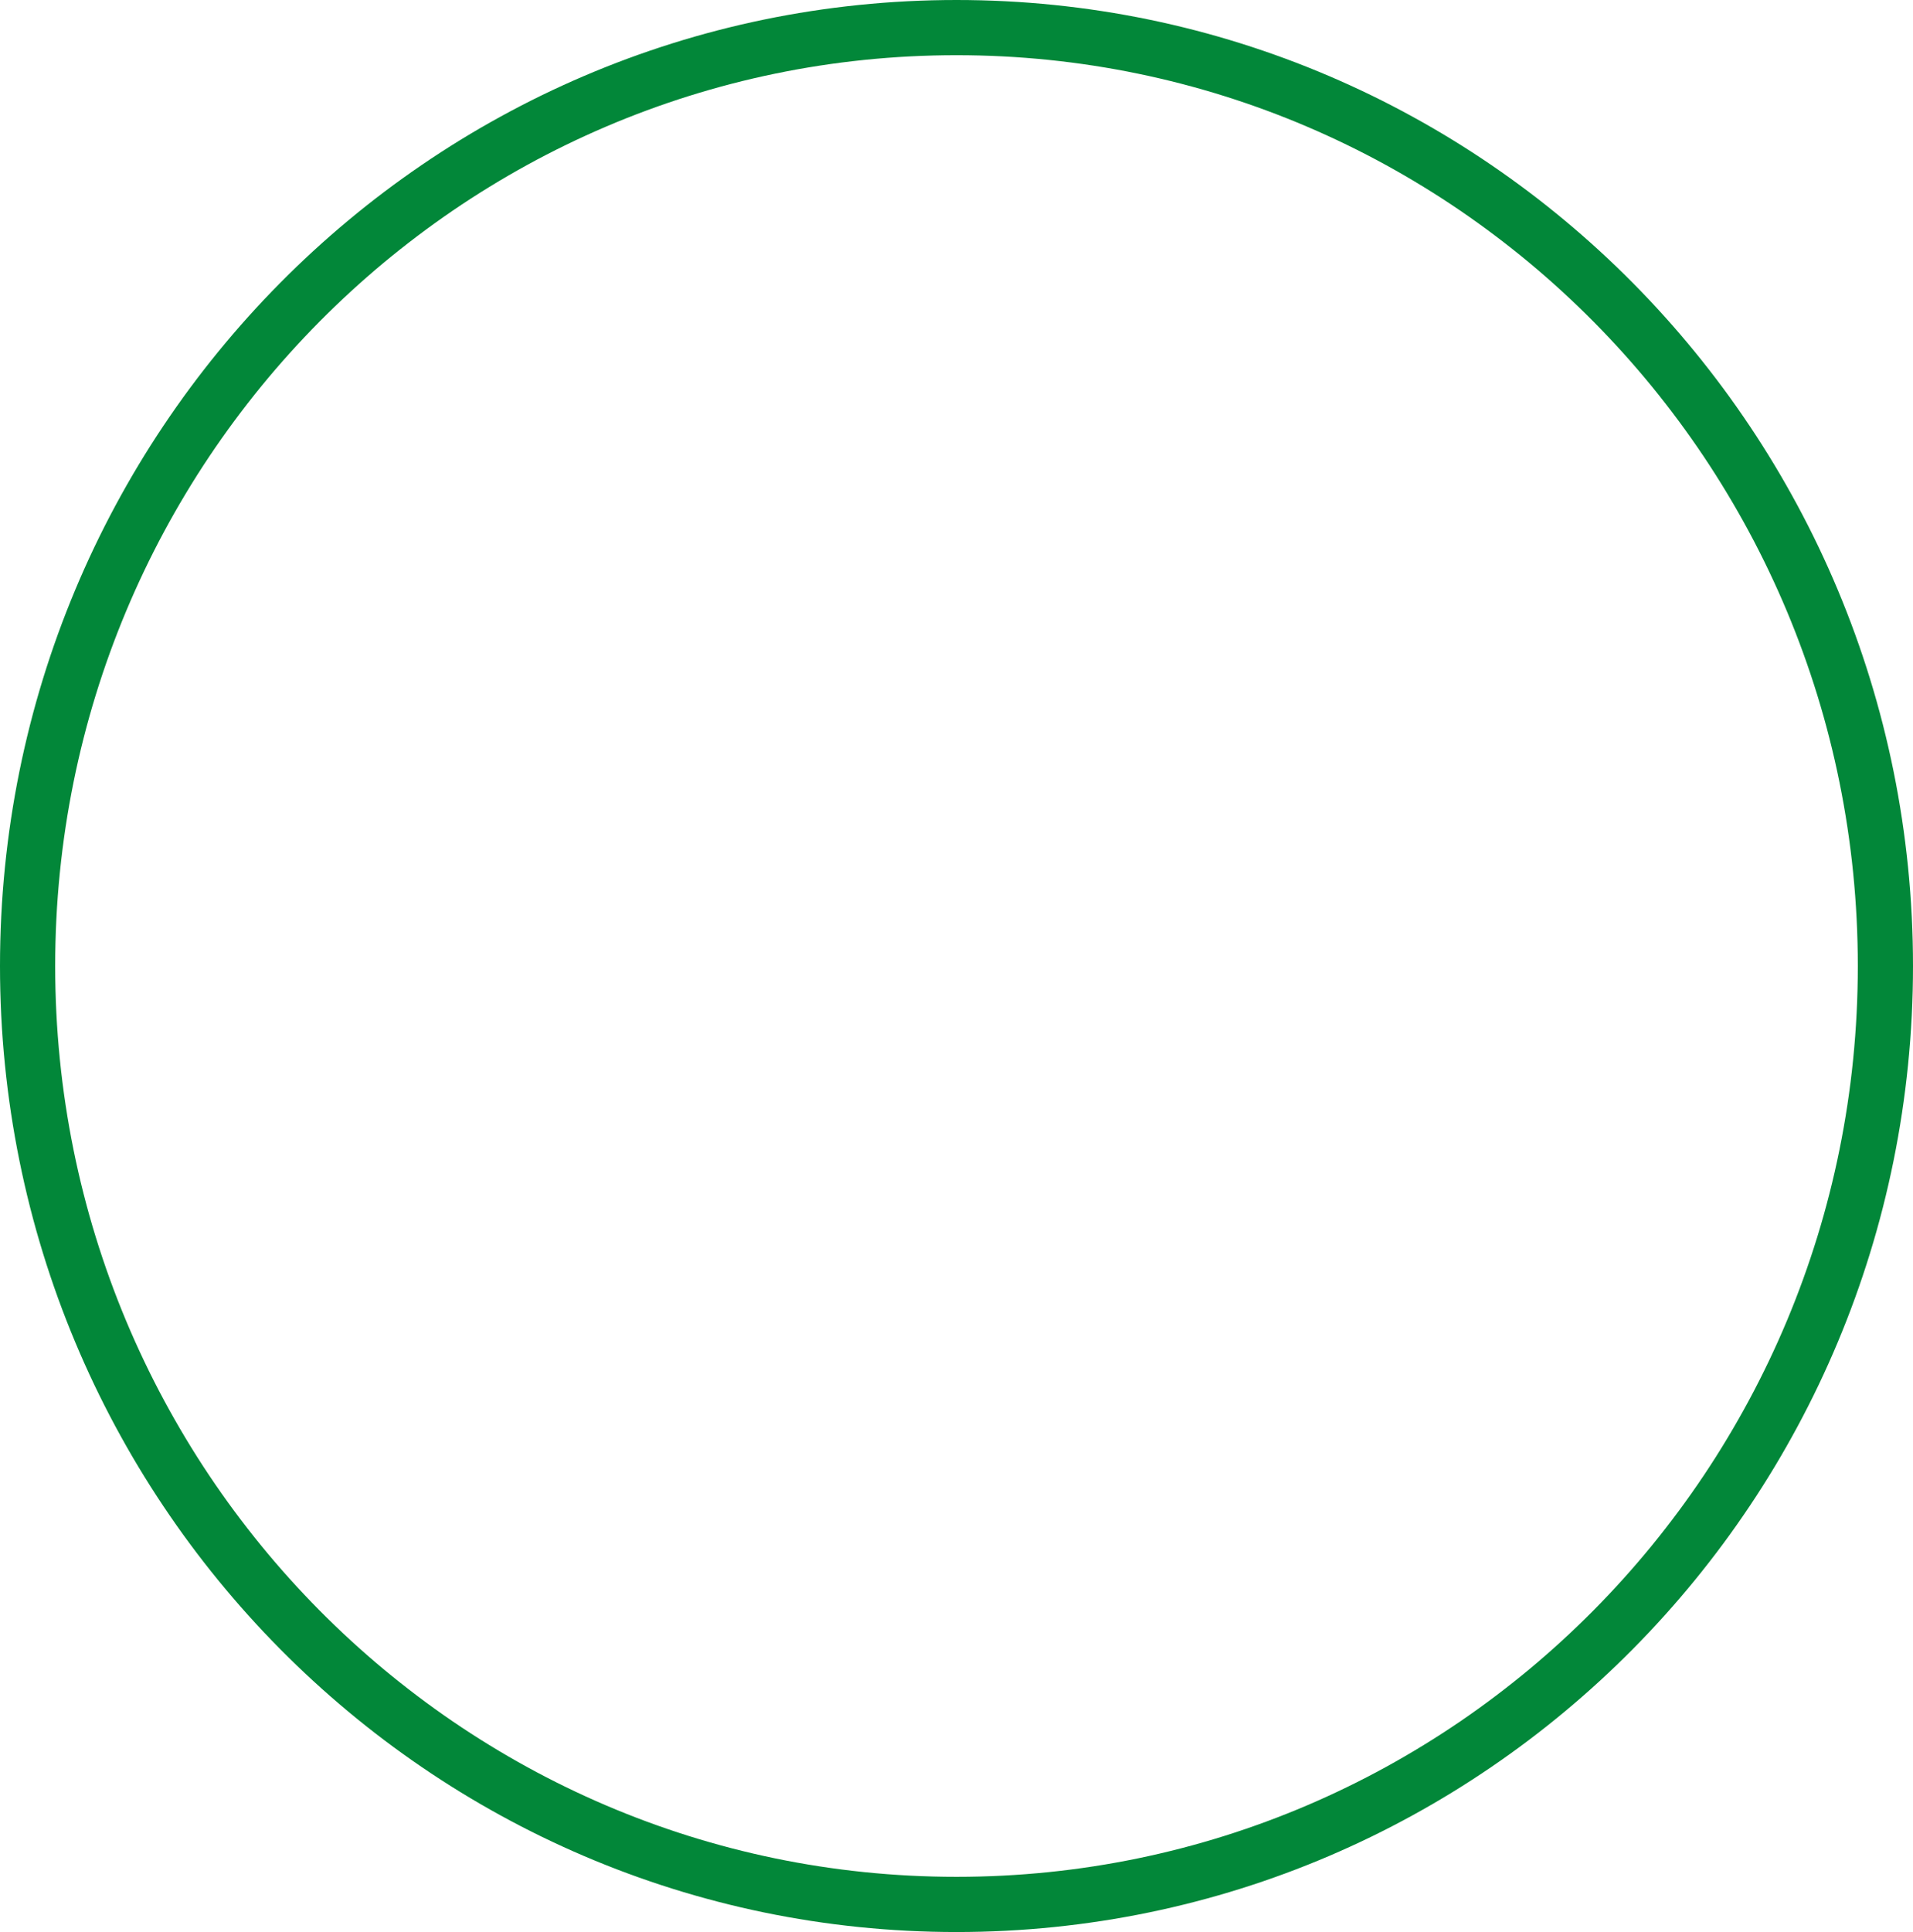
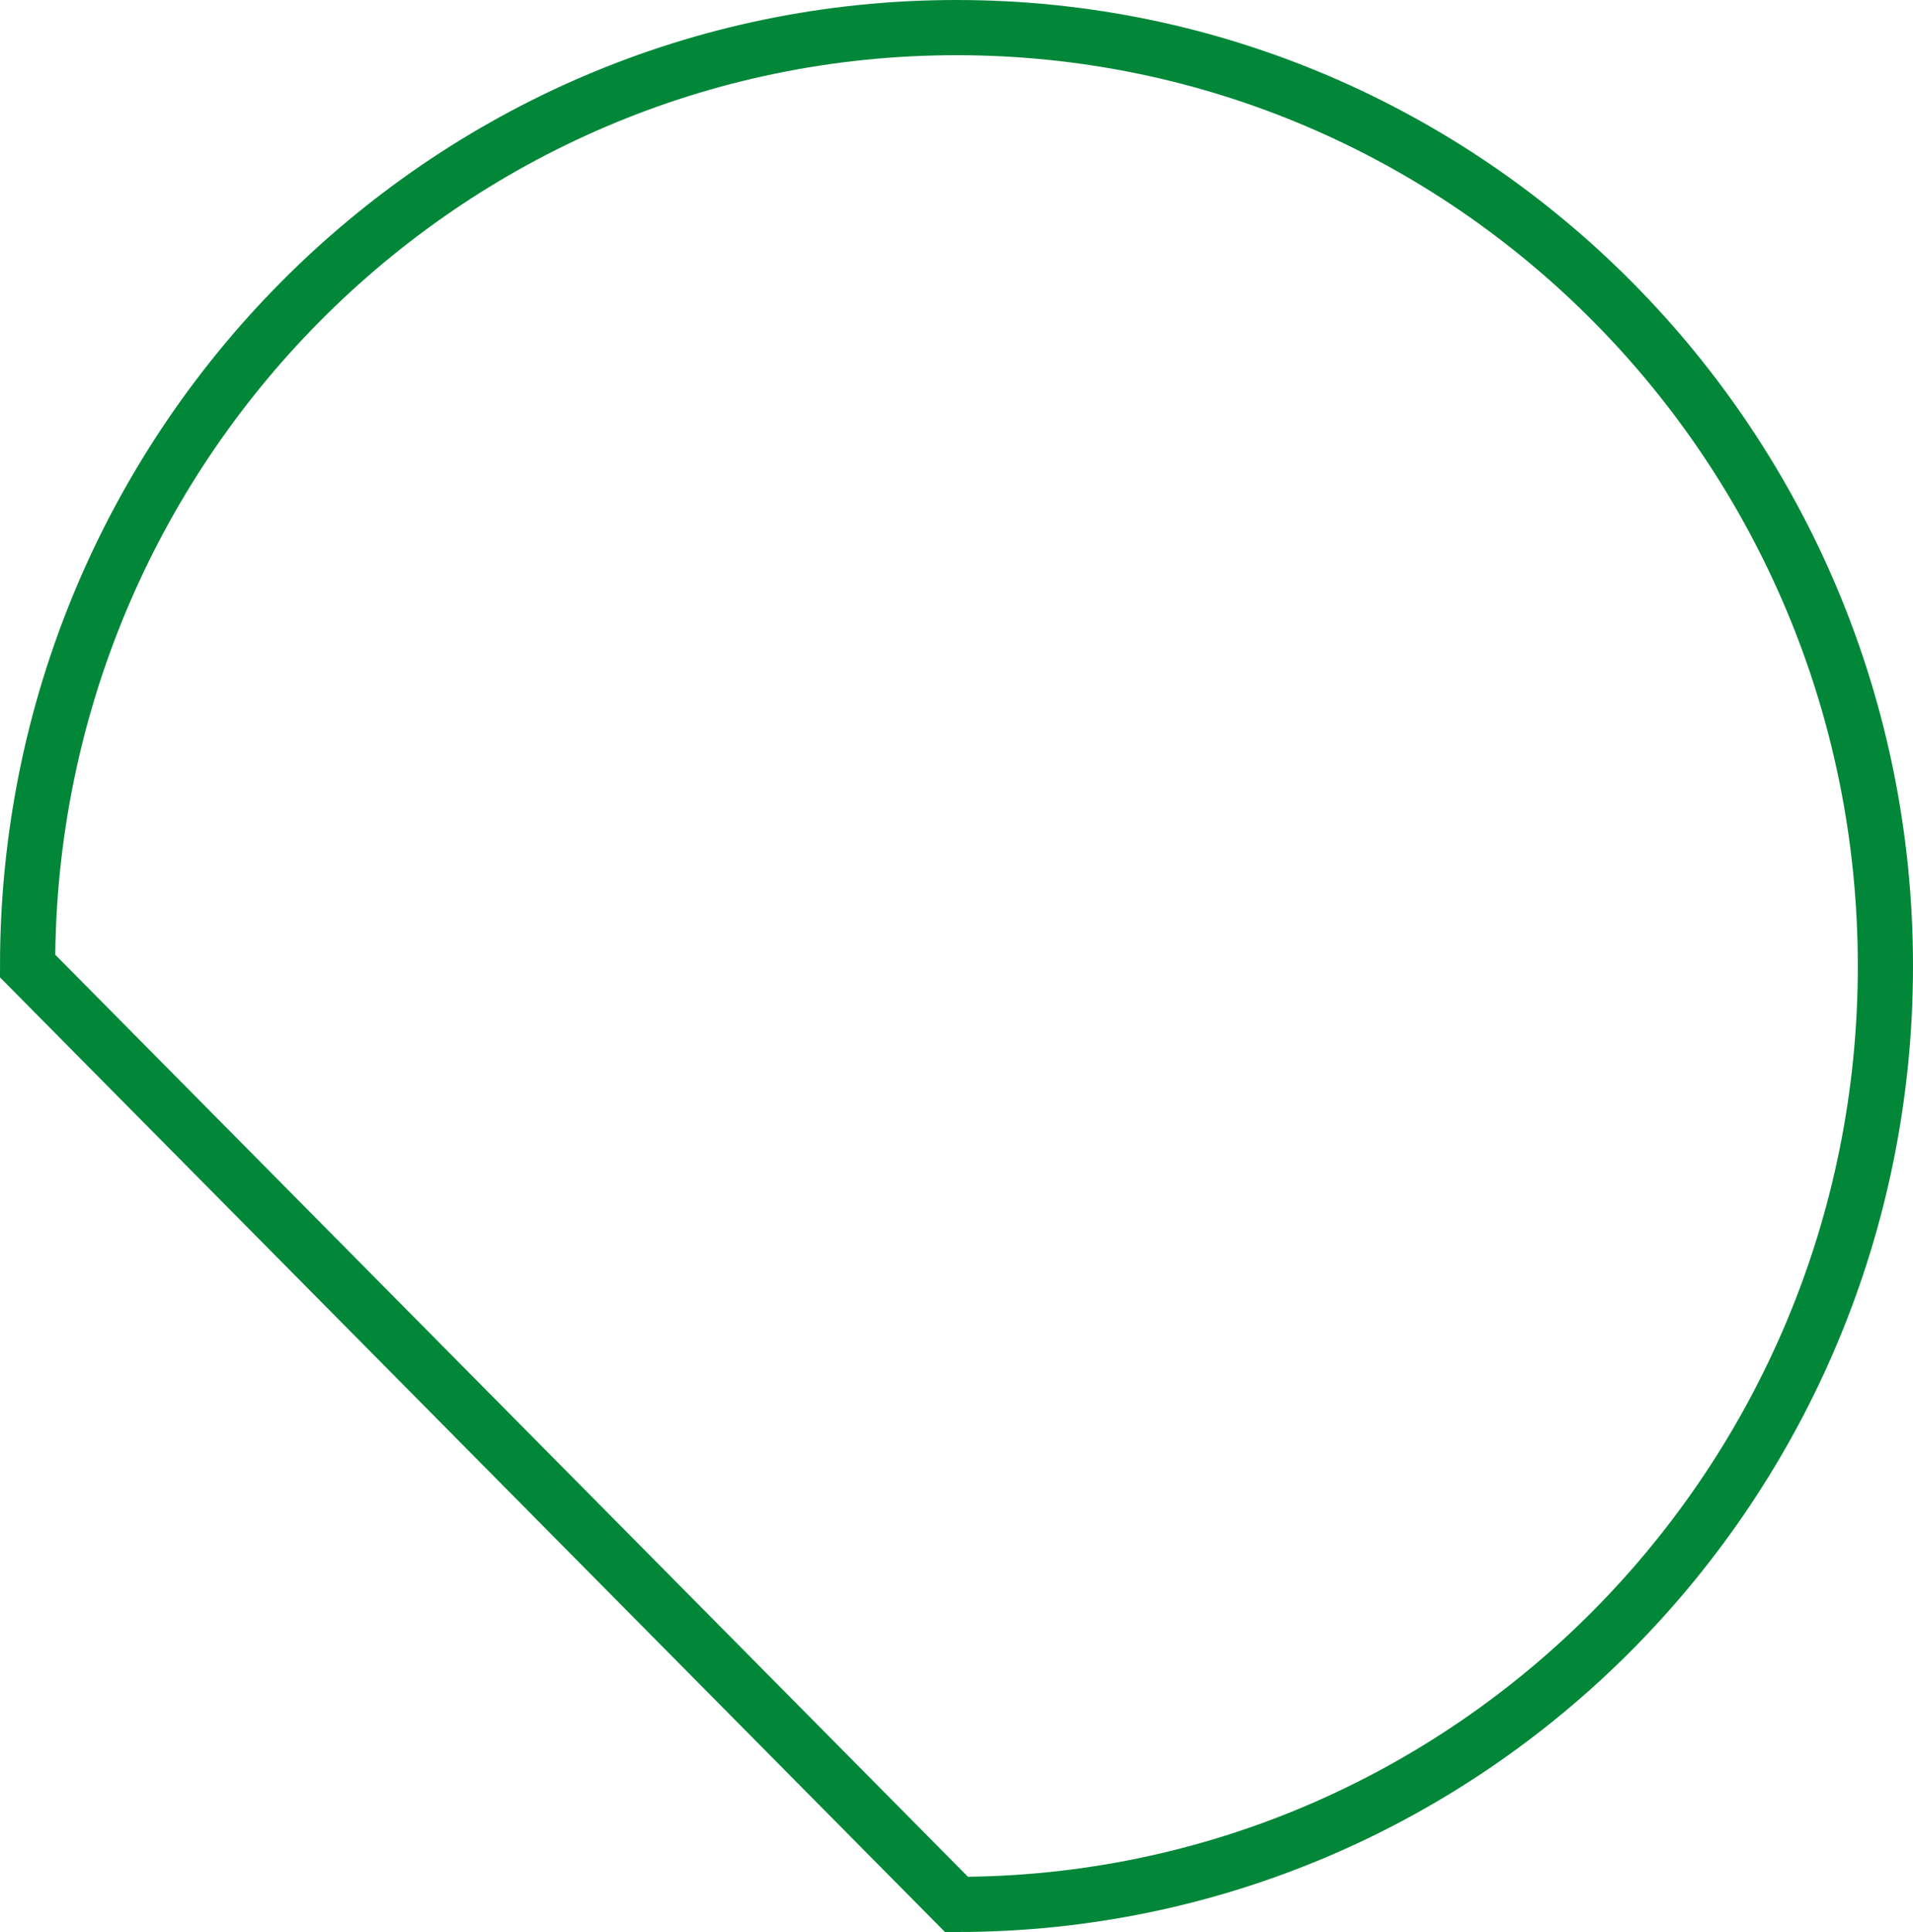
<svg xmlns="http://www.w3.org/2000/svg" width="104" height="105" viewBox="0 0 104 105" fill="none">
-   <path d="M1.5 52.5C1.5 24.32 24.123 1.5 52 1.5C79.877 1.5 102.5 24.32 102.5 52.5C102.5 80.68 79.877 103.5 52 103.5C24.123 103.5 1.5 80.68 1.5 52.5Z" stroke="#028739" stroke-width="3" />
+   <path d="M1.5 52.5C1.5 24.32 24.123 1.5 52 1.5C79.877 1.5 102.5 24.32 102.5 52.5C102.5 80.68 79.877 103.5 52 103.5Z" stroke="#028739" stroke-width="3" />
</svg>